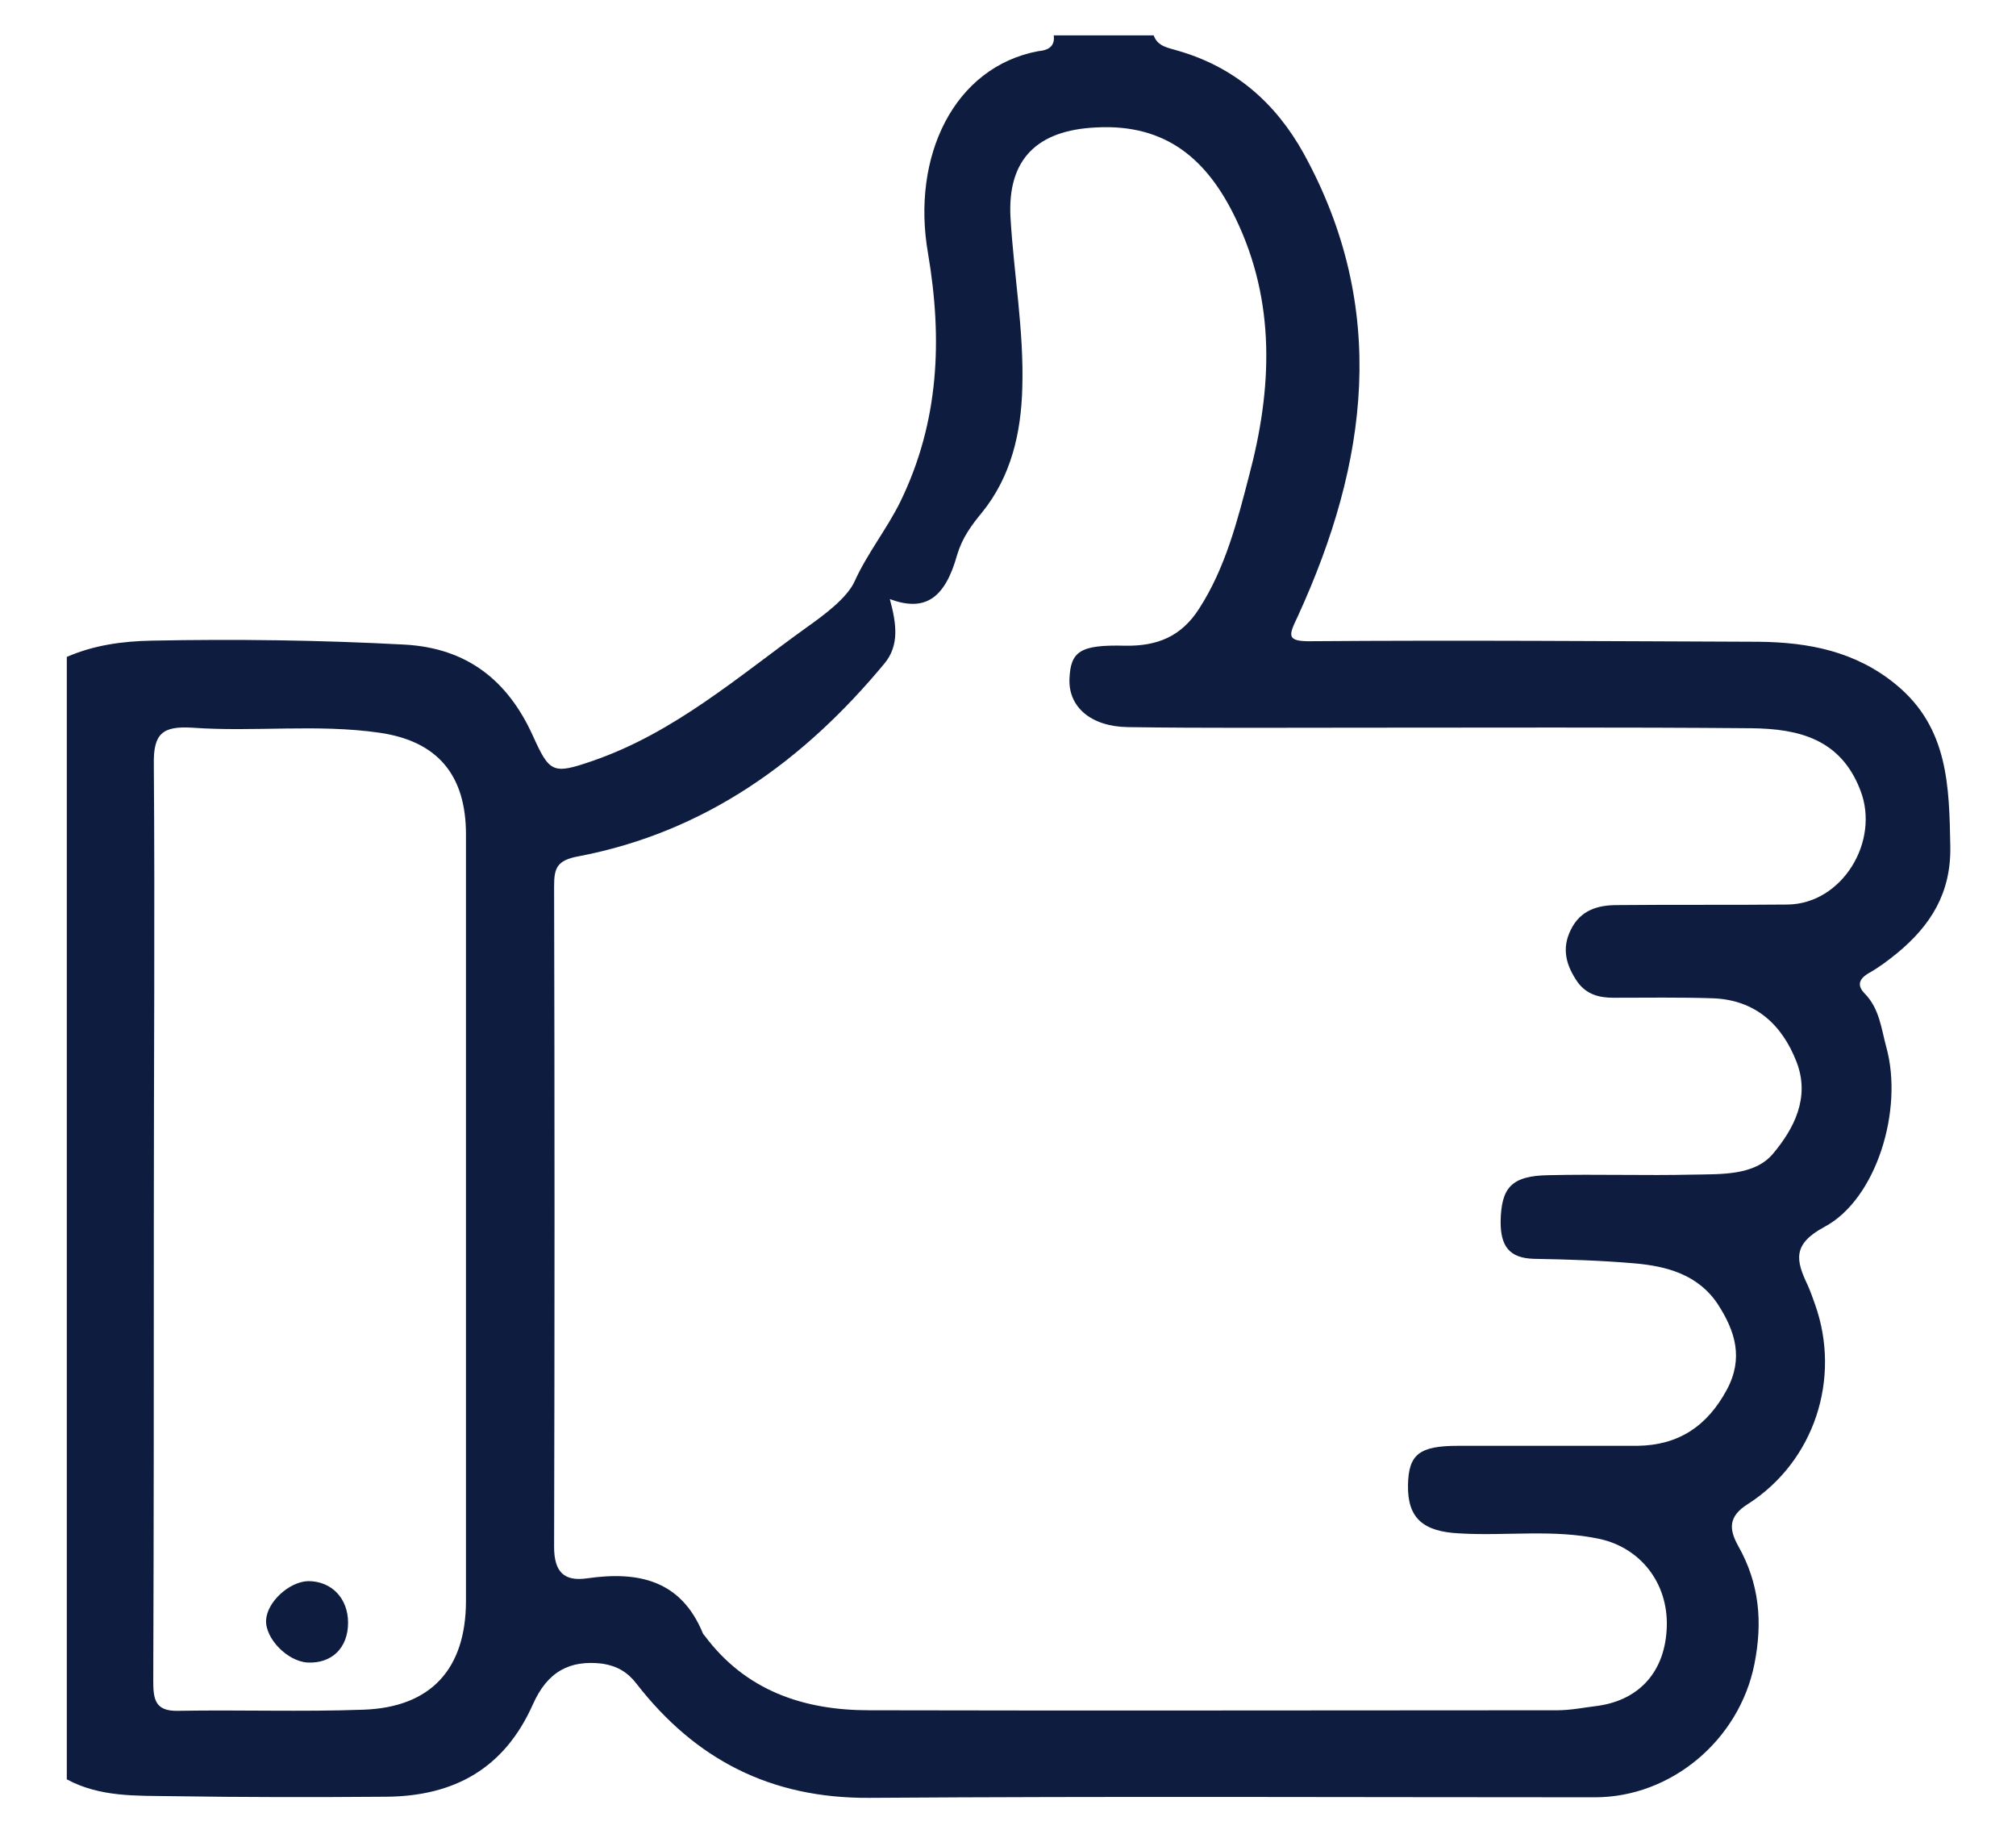
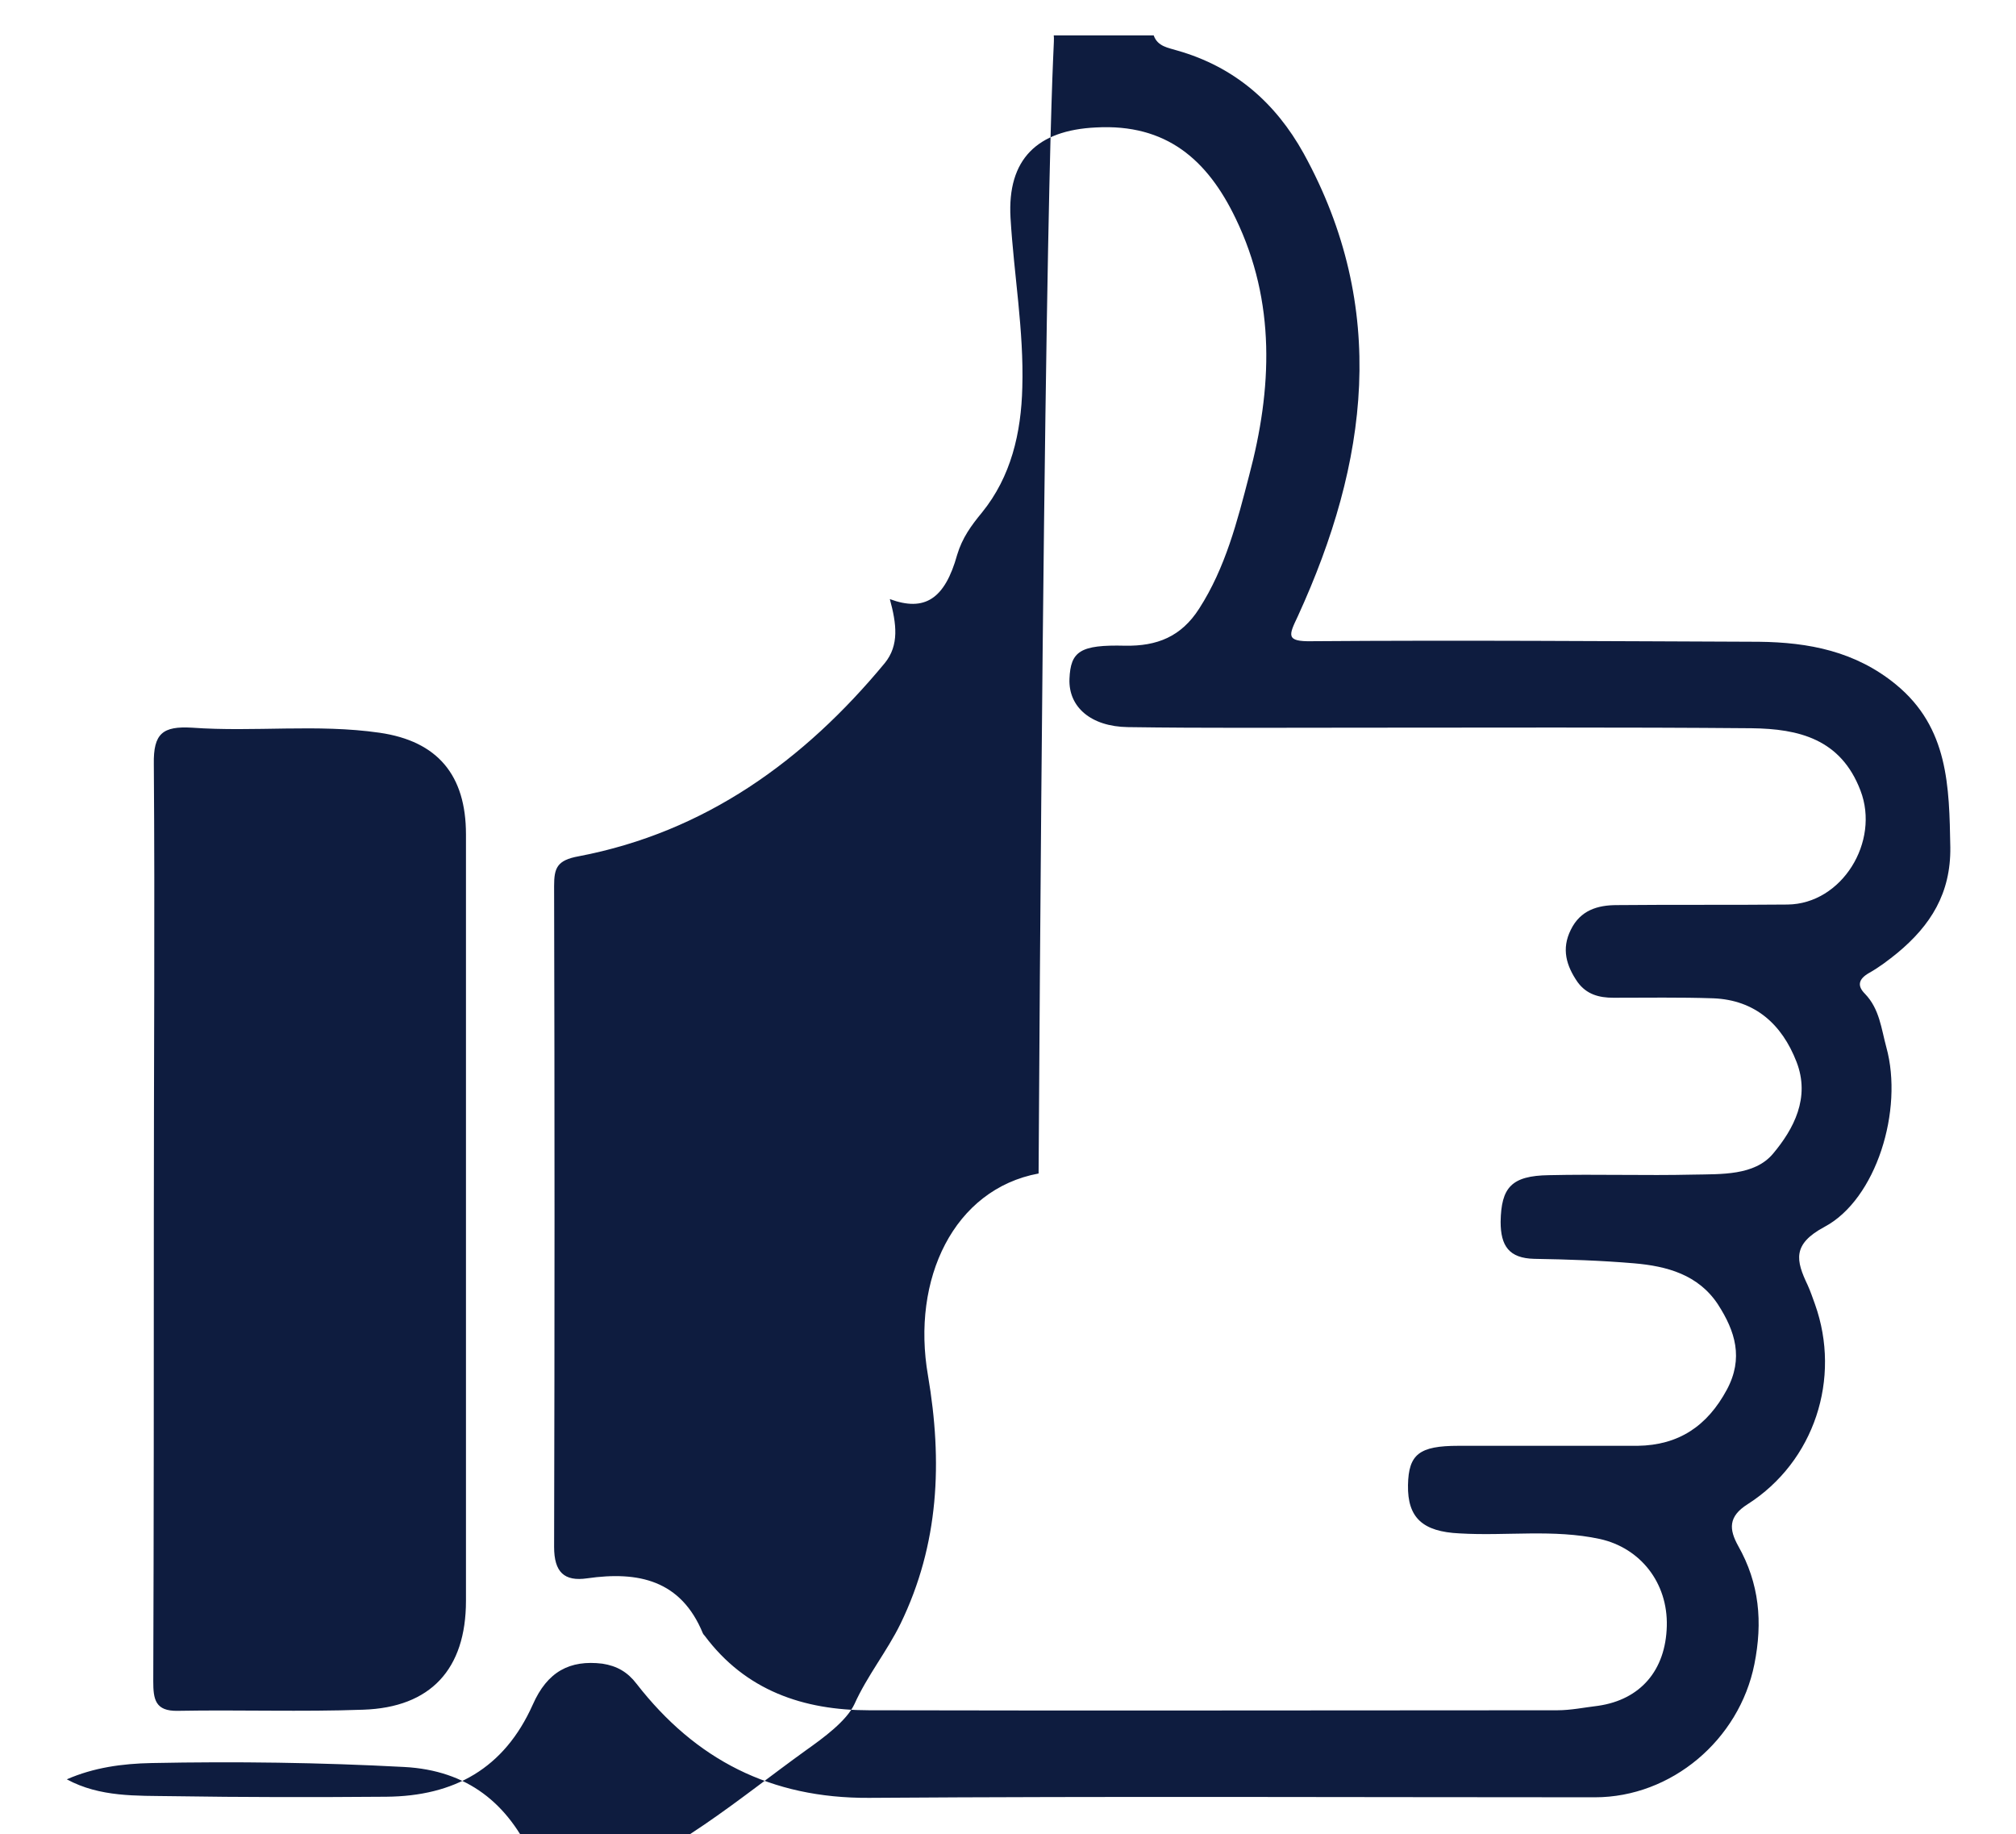
<svg xmlns="http://www.w3.org/2000/svg" version="1.1" id="Layer_1" x="0px" y="0px" viewBox="0 0 359.1 326.7" style="enable-background:new 0 0 359.1 326.7;" xml:space="preserve">
  <style type="text/css">
	.st0{fill:#0E1C3F;}
</style>
  <g>
-     <path class="st0" d="M187.7,6.3c5.9,0,11.9,0,17.8,0c0.7,2,2.6,2.2,4.2,2.7c10.2,2.9,17.5,9.3,22.5,18.3   c15.2,27.6,11.5,55.1-1,82.4c-1.6,3.4-2.3,4.6,2.5,4.5c26.5-0.2,53,0,79.6,0.1c8.9,0.1,17.2,1.7,24.4,7.6c9.4,7.7,9.5,18.2,9.7,29   c0.1,8.2-3.5,13.9-9.4,18.8c-1.6,1.3-3.3,2.6-5.1,3.6c-1.9,1.1-2.1,2.3-0.7,3.7c2.6,2.7,2.9,6.2,3.8,9.5c3.1,11.2-1.8,27.1-11,32   c-5.8,3.1-5.1,6-3,10.4c0.5,1.1,0.9,2.3,1.3,3.4c4.7,13.2-0.1,28-12,35.6c-3.5,2.2-3.3,4.5-1.7,7.4c3.8,6.7,4.4,13.6,2.9,21.1   c-2.7,13.5-14.8,23.7-28.4,23.7c-43.1,0-86.2-0.2-129.3,0.1c-17.5,0.1-30.9-6.8-41.4-20.3c-1.6-2.1-3.5-3.2-6.1-3.6   c-5.8-0.7-9.8,1.4-12.4,7.3c-5.1,11.4-14,16.3-26.1,16.4c-12.7,0.1-25.5,0.1-38.2-0.1c-6.3-0.1-12.8,0.2-18.7-3   c0-66.6,0-133.3,0-199.9c4.8-2.1,9.9-2.8,15.1-2.9c15-0.3,30-0.1,45,0.7c11.3,0.6,18.5,6.5,22.9,16.2c3,6.6,3.5,7,10.7,4.5   c14.5-5,25.9-15,38-23.7c3.1-2.2,7.2-5.2,8.6-8.2c2.3-5.1,5.8-9.4,8.2-14.3c6.9-14.2,7.5-28.9,4.9-44.2c-3-17.2,4.6-33.2,19.7-36   C186.2,9,188,8.6,187.7,6.3z M158.5,106.7c1.2,4.4,1.7,8.2-0.9,11.4c-14.4,17.4-32,30.1-54.5,34.4c-3.9,0.7-4.4,2.1-4.4,5.3   c0.1,39.2,0.1,78.5,0,117.7c0,4.5,1.8,6.2,5.9,5.6c9.1-1.3,16.7,0.3,20.6,9.8c0.1,0.2,0.2,0.3,0.3,0.4c7.3,9.8,17.6,13.3,29.3,13.3   c40.9,0.1,81.7,0,122.6,0c2.4,0,4.8-0.5,7.3-0.8c7.5-1.1,12-6.3,12.2-14.2c0.2-7.7-4.7-13.9-11.9-15.5c-8.3-1.8-16.7-0.5-25-1   c-6.6-0.3-9.3-2.8-9.2-8.6c0.1-5.5,2-7,9-7c10.6,0,21.3,0,31.9,0c7.3-0.1,12.4-3.5,15.9-10c3-5.6,1.5-10.4-1.6-15.2   c-3.5-5.3-9.1-6.8-14.9-7.3c-5.9-0.5-11.8-0.7-17.8-0.8c-4.5-0.1-6-2.3-6-6.6c0.1-6.1,1.9-8.2,8.6-8.3c8.6-0.2,17.1,0.1,25.7-0.1   c5-0.1,10.9,0.2,14.2-3.7c3.7-4.4,6.7-10,4.2-16.4c-2.6-6.7-7.4-11-14.8-11.3c-5.9-0.2-11.9-0.1-17.8-0.1c-2.6,0-4.8-0.6-6.4-2.8   c-2-2.9-2.9-5.9-1.2-9.3c1.7-3.5,4.8-4.4,8.2-4.4c10.1-0.1,20.3,0,30.4-0.1c9.7-0.1,16.5-11.2,13-20.3c-3.5-9.2-11-11-19.4-11.1   c-23.2-0.2-46.4-0.1-69.7-0.1c-13.8,0-27.6,0.1-41.4-0.1c-6.6-0.1-10.6-3.6-10.4-8.6c0.2-4.9,1.9-6.1,9.9-5.9   c5.7,0.1,10-1.6,13.2-6.6c4.7-7.3,6.8-15.6,8.9-23.7c4.1-15.4,4.8-30.9-2.4-45.8c-5-10.4-12.3-16.9-24.9-16.2   c-10.4,0.5-15.8,5.6-15.2,16.1c0.6,10.1,2.4,20.1,2.1,30.2c-0.2,8.1-2,15.9-7.2,22.3c-1.9,2.3-3.5,4.5-4.4,7.5   C168.3,106.7,164.7,109,158.5,106.7z M27.4,216.8C27.4,216.8,27.4,216.8,27.4,216.8c0,27.5,0,55.1-0.1,82.6c0,3.2,0.3,5.4,4.4,5.3   c11-0.2,22,0.2,33-0.2c12-0.4,18.3-7.2,18.3-19.4c0-45.5,0-91,0-136.5c0-10.5-5-16.6-15.4-18.1c-11.1-1.6-22.3-0.1-33.4-0.9   c-5.2-0.3-6.9,1-6.8,6.5C27.6,163.1,27.4,189.9,27.4,216.8z" />
-     <path class="st0" d="M62,289c0,4.5-2.9,7.3-7.2,7.1c-3.6-0.2-7.6-4.3-7.4-7.6c0.2-3.2,4.1-6.8,7.5-6.9C59.1,281.6,62,284.7,62,289z   " />
+     <path class="st0" d="M187.7,6.3c5.9,0,11.9,0,17.8,0c0.7,2,2.6,2.2,4.2,2.7c10.2,2.9,17.5,9.3,22.5,18.3   c15.2,27.6,11.5,55.1-1,82.4c-1.6,3.4-2.3,4.6,2.5,4.5c26.5-0.2,53,0,79.6,0.1c8.9,0.1,17.2,1.7,24.4,7.6c9.4,7.7,9.5,18.2,9.7,29   c0.1,8.2-3.5,13.9-9.4,18.8c-1.6,1.3-3.3,2.6-5.1,3.6c-1.9,1.1-2.1,2.3-0.7,3.7c2.6,2.7,2.9,6.2,3.8,9.5c3.1,11.2-1.8,27.1-11,32   c-5.8,3.1-5.1,6-3,10.4c0.5,1.1,0.9,2.3,1.3,3.4c4.7,13.2-0.1,28-12,35.6c-3.5,2.2-3.3,4.5-1.7,7.4c3.8,6.7,4.4,13.6,2.9,21.1   c-2.7,13.5-14.8,23.7-28.4,23.7c-43.1,0-86.2-0.2-129.3,0.1c-17.5,0.1-30.9-6.8-41.4-20.3c-1.6-2.1-3.5-3.2-6.1-3.6   c-5.8-0.7-9.8,1.4-12.4,7.3c-5.1,11.4-14,16.3-26.1,16.4c-12.7,0.1-25.5,0.1-38.2-0.1c-6.3-0.1-12.8,0.2-18.7-3   c4.8-2.1,9.9-2.8,15.1-2.9c15-0.3,30-0.1,45,0.7c11.3,0.6,18.5,6.5,22.9,16.2c3,6.6,3.5,7,10.7,4.5   c14.5-5,25.9-15,38-23.7c3.1-2.2,7.2-5.2,8.6-8.2c2.3-5.1,5.8-9.4,8.2-14.3c6.9-14.2,7.5-28.9,4.9-44.2c-3-17.2,4.6-33.2,19.7-36   C186.2,9,188,8.6,187.7,6.3z M158.5,106.7c1.2,4.4,1.7,8.2-0.9,11.4c-14.4,17.4-32,30.1-54.5,34.4c-3.9,0.7-4.4,2.1-4.4,5.3   c0.1,39.2,0.1,78.5,0,117.7c0,4.5,1.8,6.2,5.9,5.6c9.1-1.3,16.7,0.3,20.6,9.8c0.1,0.2,0.2,0.3,0.3,0.4c7.3,9.8,17.6,13.3,29.3,13.3   c40.9,0.1,81.7,0,122.6,0c2.4,0,4.8-0.5,7.3-0.8c7.5-1.1,12-6.3,12.2-14.2c0.2-7.7-4.7-13.9-11.9-15.5c-8.3-1.8-16.7-0.5-25-1   c-6.6-0.3-9.3-2.8-9.2-8.6c0.1-5.5,2-7,9-7c10.6,0,21.3,0,31.9,0c7.3-0.1,12.4-3.5,15.9-10c3-5.6,1.5-10.4-1.6-15.2   c-3.5-5.3-9.1-6.8-14.9-7.3c-5.9-0.5-11.8-0.7-17.8-0.8c-4.5-0.1-6-2.3-6-6.6c0.1-6.1,1.9-8.2,8.6-8.3c8.6-0.2,17.1,0.1,25.7-0.1   c5-0.1,10.9,0.2,14.2-3.7c3.7-4.4,6.7-10,4.2-16.4c-2.6-6.7-7.4-11-14.8-11.3c-5.9-0.2-11.9-0.1-17.8-0.1c-2.6,0-4.8-0.6-6.4-2.8   c-2-2.9-2.9-5.9-1.2-9.3c1.7-3.5,4.8-4.4,8.2-4.4c10.1-0.1,20.3,0,30.4-0.1c9.7-0.1,16.5-11.2,13-20.3c-3.5-9.2-11-11-19.4-11.1   c-23.2-0.2-46.4-0.1-69.7-0.1c-13.8,0-27.6,0.1-41.4-0.1c-6.6-0.1-10.6-3.6-10.4-8.6c0.2-4.9,1.9-6.1,9.9-5.9   c5.7,0.1,10-1.6,13.2-6.6c4.7-7.3,6.8-15.6,8.9-23.7c4.1-15.4,4.8-30.9-2.4-45.8c-5-10.4-12.3-16.9-24.9-16.2   c-10.4,0.5-15.8,5.6-15.2,16.1c0.6,10.1,2.4,20.1,2.1,30.2c-0.2,8.1-2,15.9-7.2,22.3c-1.9,2.3-3.5,4.5-4.4,7.5   C168.3,106.7,164.7,109,158.5,106.7z M27.4,216.8C27.4,216.8,27.4,216.8,27.4,216.8c0,27.5,0,55.1-0.1,82.6c0,3.2,0.3,5.4,4.4,5.3   c11-0.2,22,0.2,33-0.2c12-0.4,18.3-7.2,18.3-19.4c0-45.5,0-91,0-136.5c0-10.5-5-16.6-15.4-18.1c-11.1-1.6-22.3-0.1-33.4-0.9   c-5.2-0.3-6.9,1-6.8,6.5C27.6,163.1,27.4,189.9,27.4,216.8z" />
  </g>
</svg>